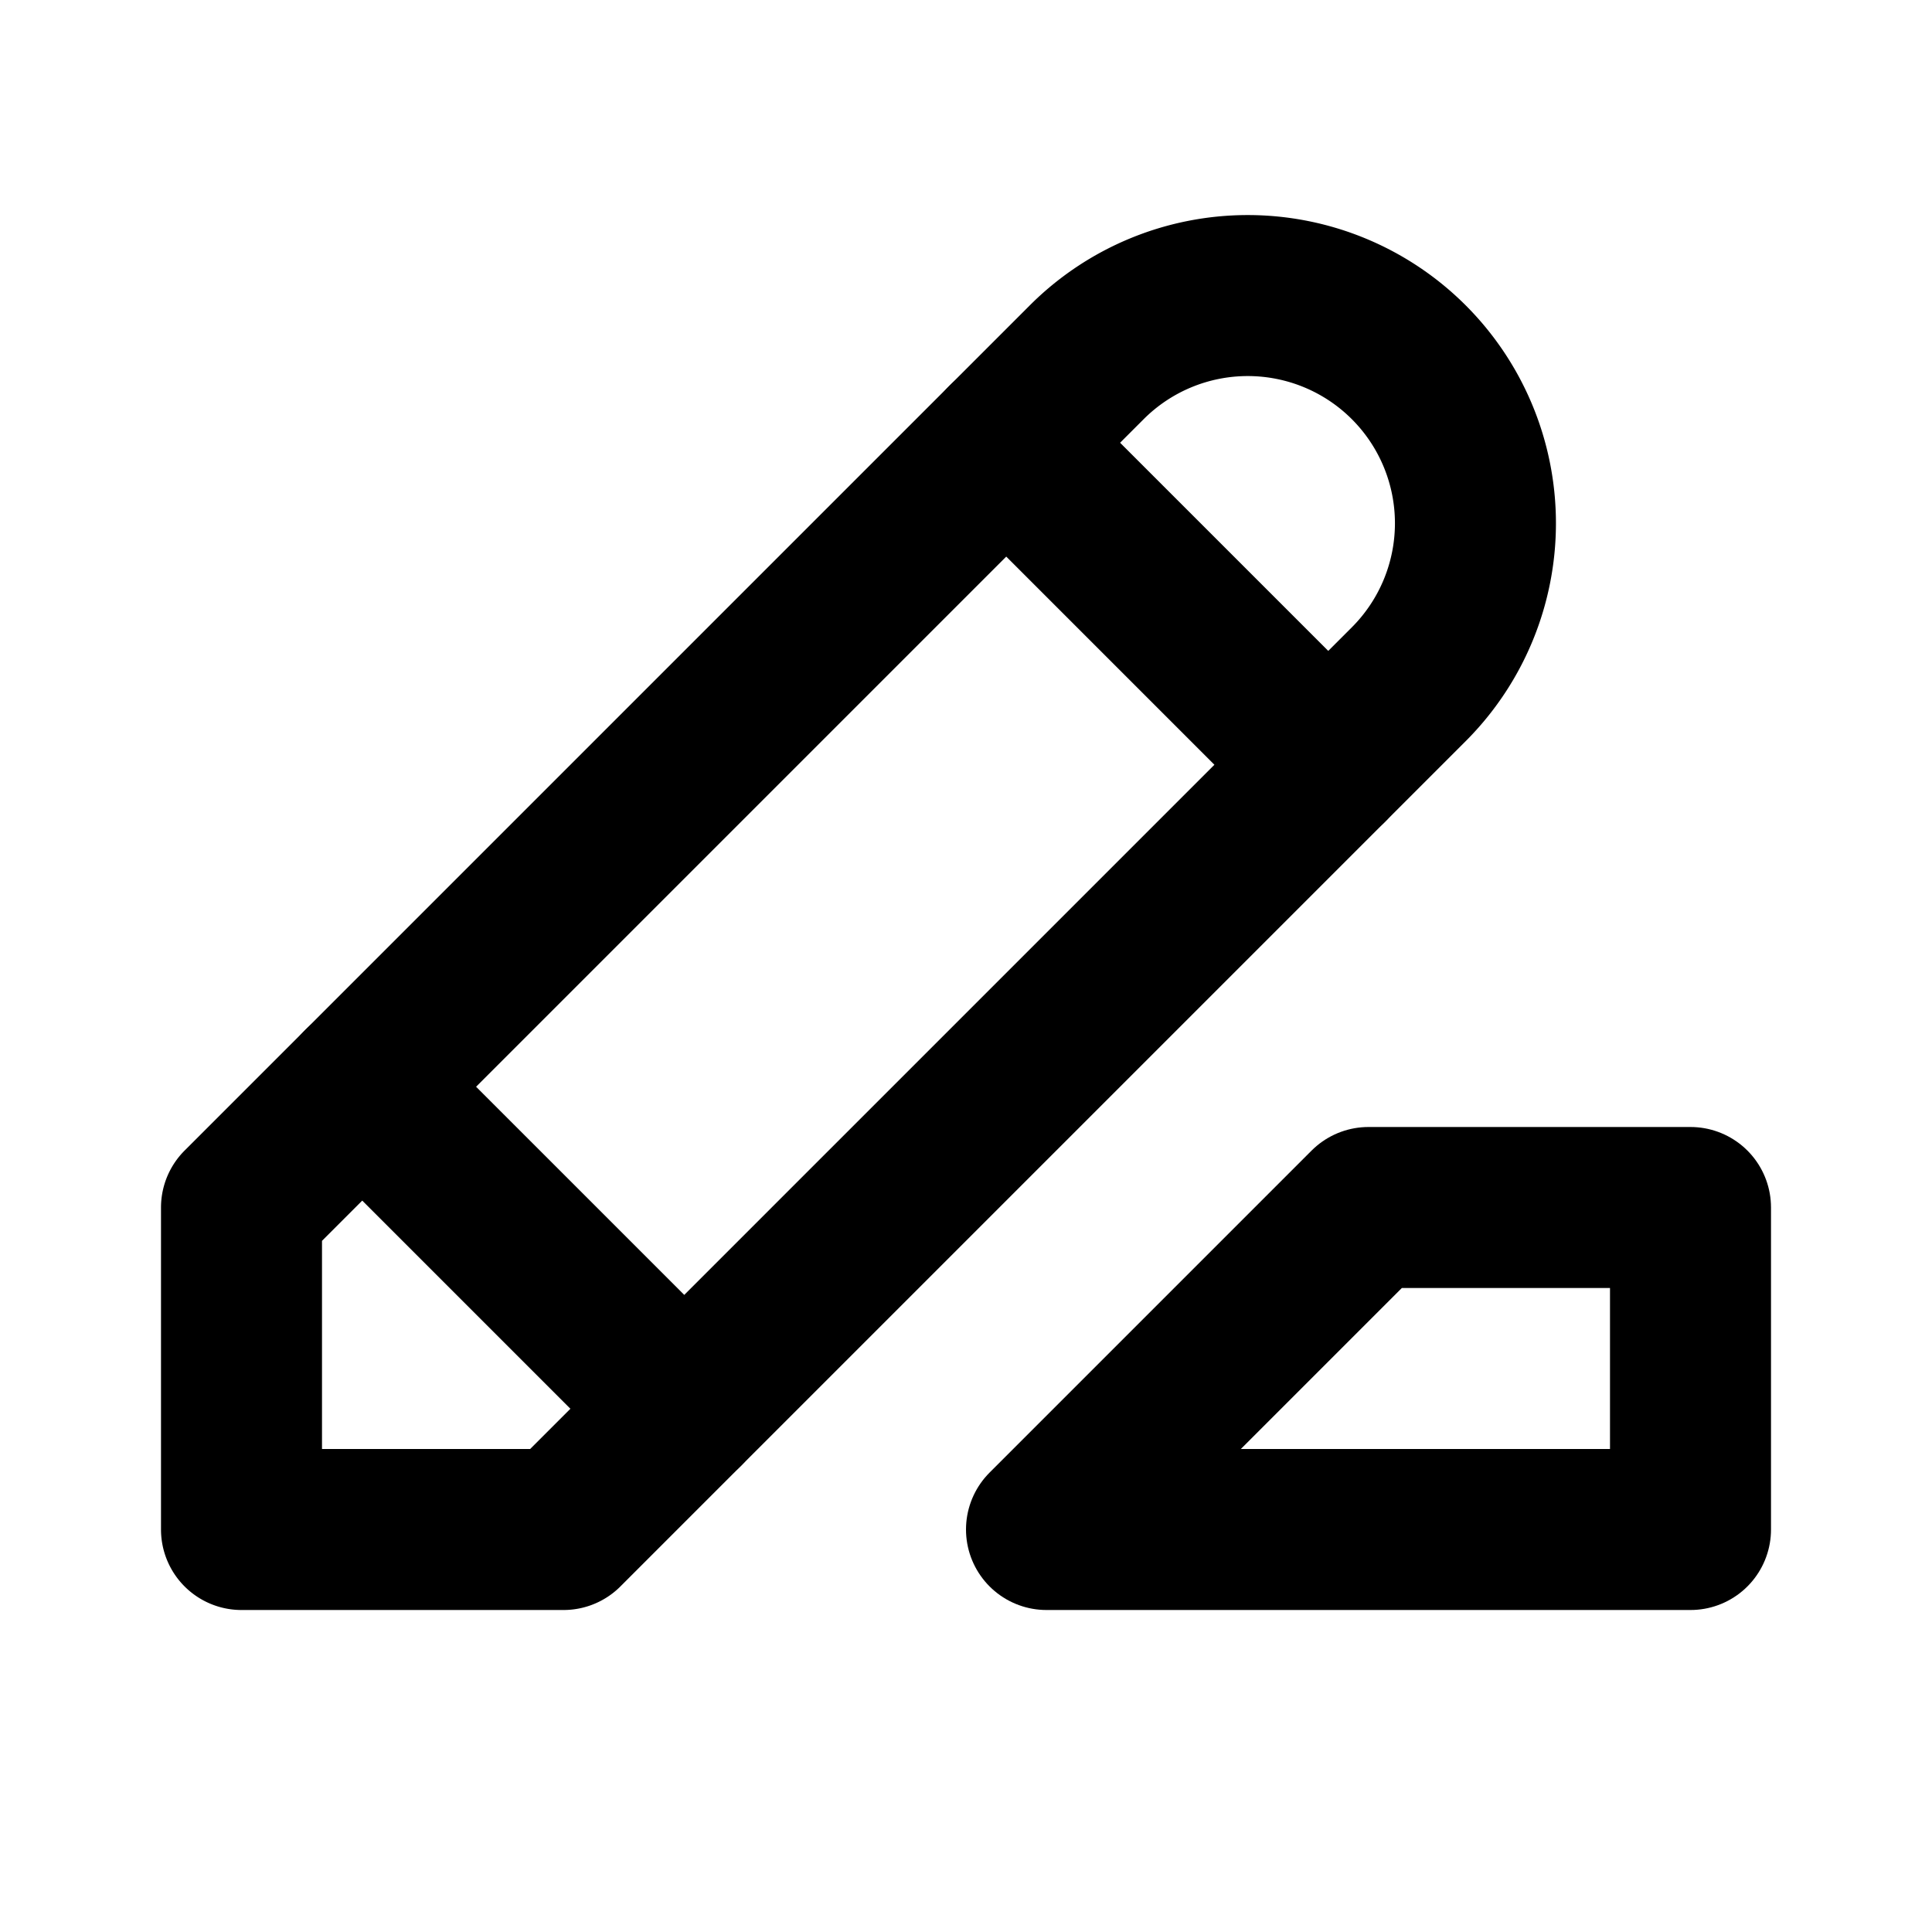
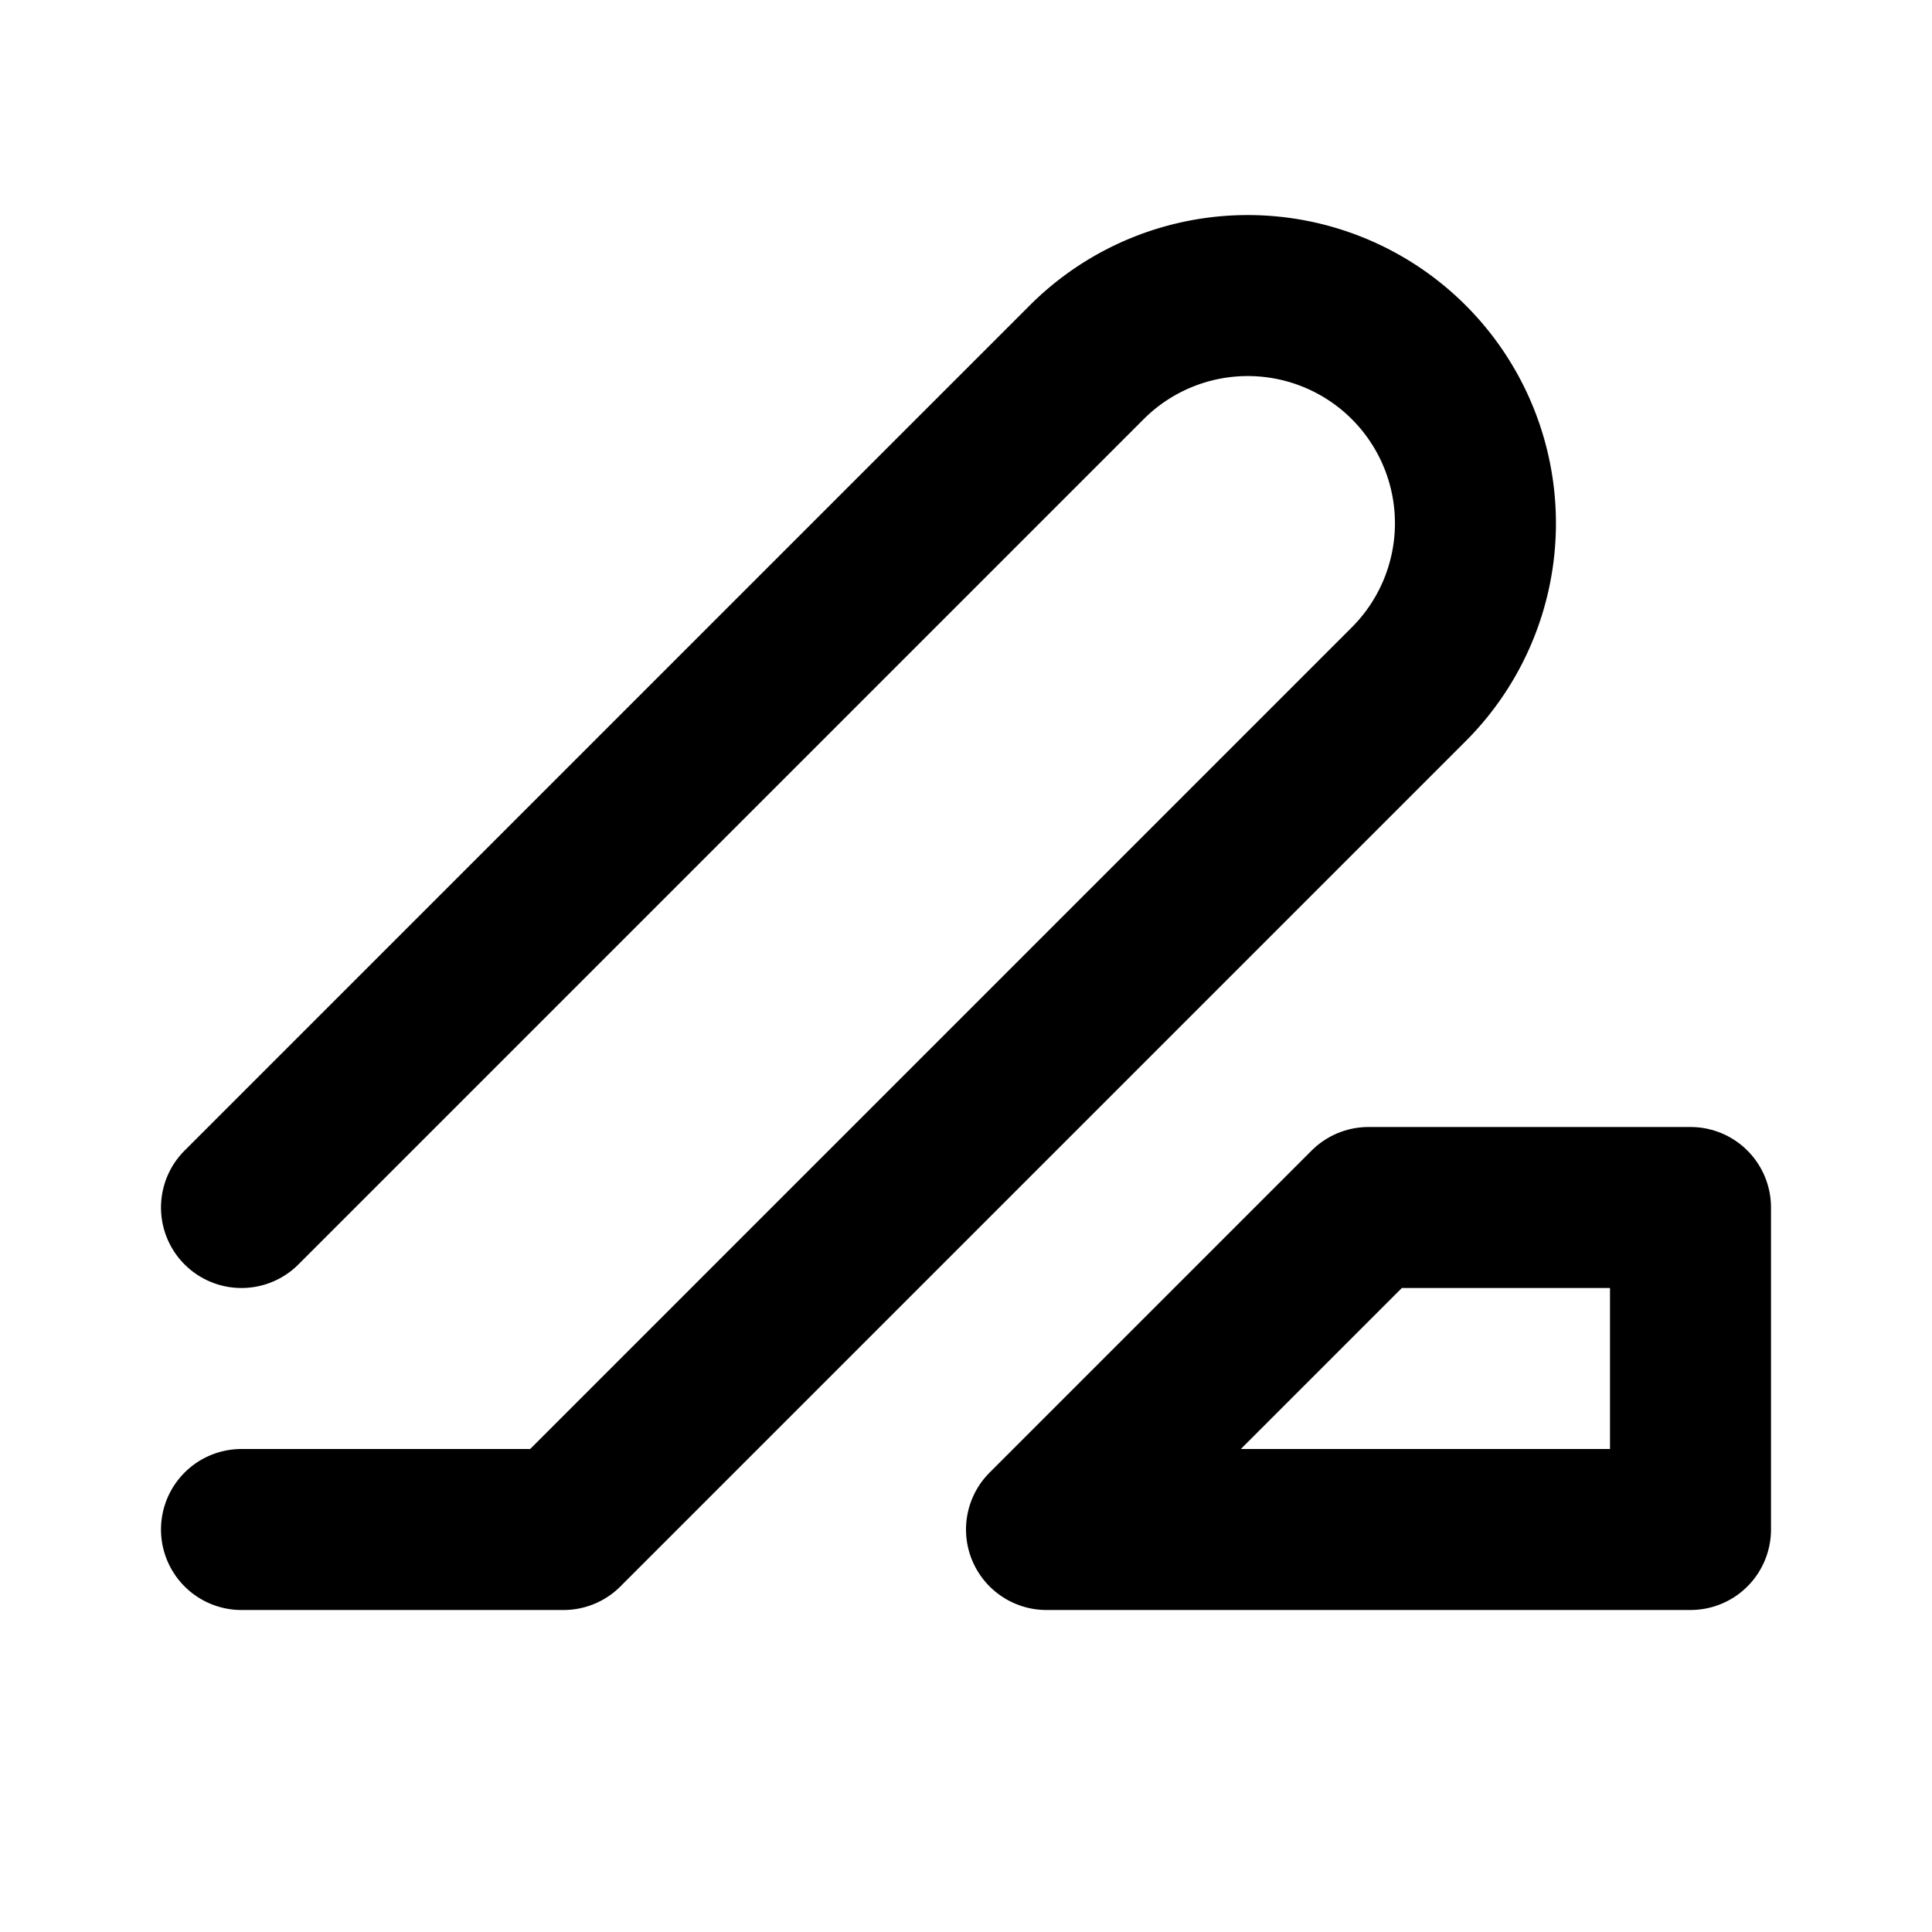
<svg xmlns="http://www.w3.org/2000/svg" viewBox="0 0 24 24" fill="none" stroke="currentColor" stroke-width="2" stroke-linecap="round" stroke-linejoin="round" aria-hidden="true" data-slot="icon">
-   <path d="M3 19h4l10.5 -10.5a2.828 2.828 0 1 0 -4 -4l-10.5 10.5v4" />
-   <path d="M12.5 5.5l4 4" />
-   <path d="M4.5 13.5l4 4" />
+   <path d="M3 19h4l10.5 -10.5a2.828 2.828 0 1 0 -4 -4l-10.5 10.5" />
  <path d="M21 15v4h-8l4 -4z" />
</svg>